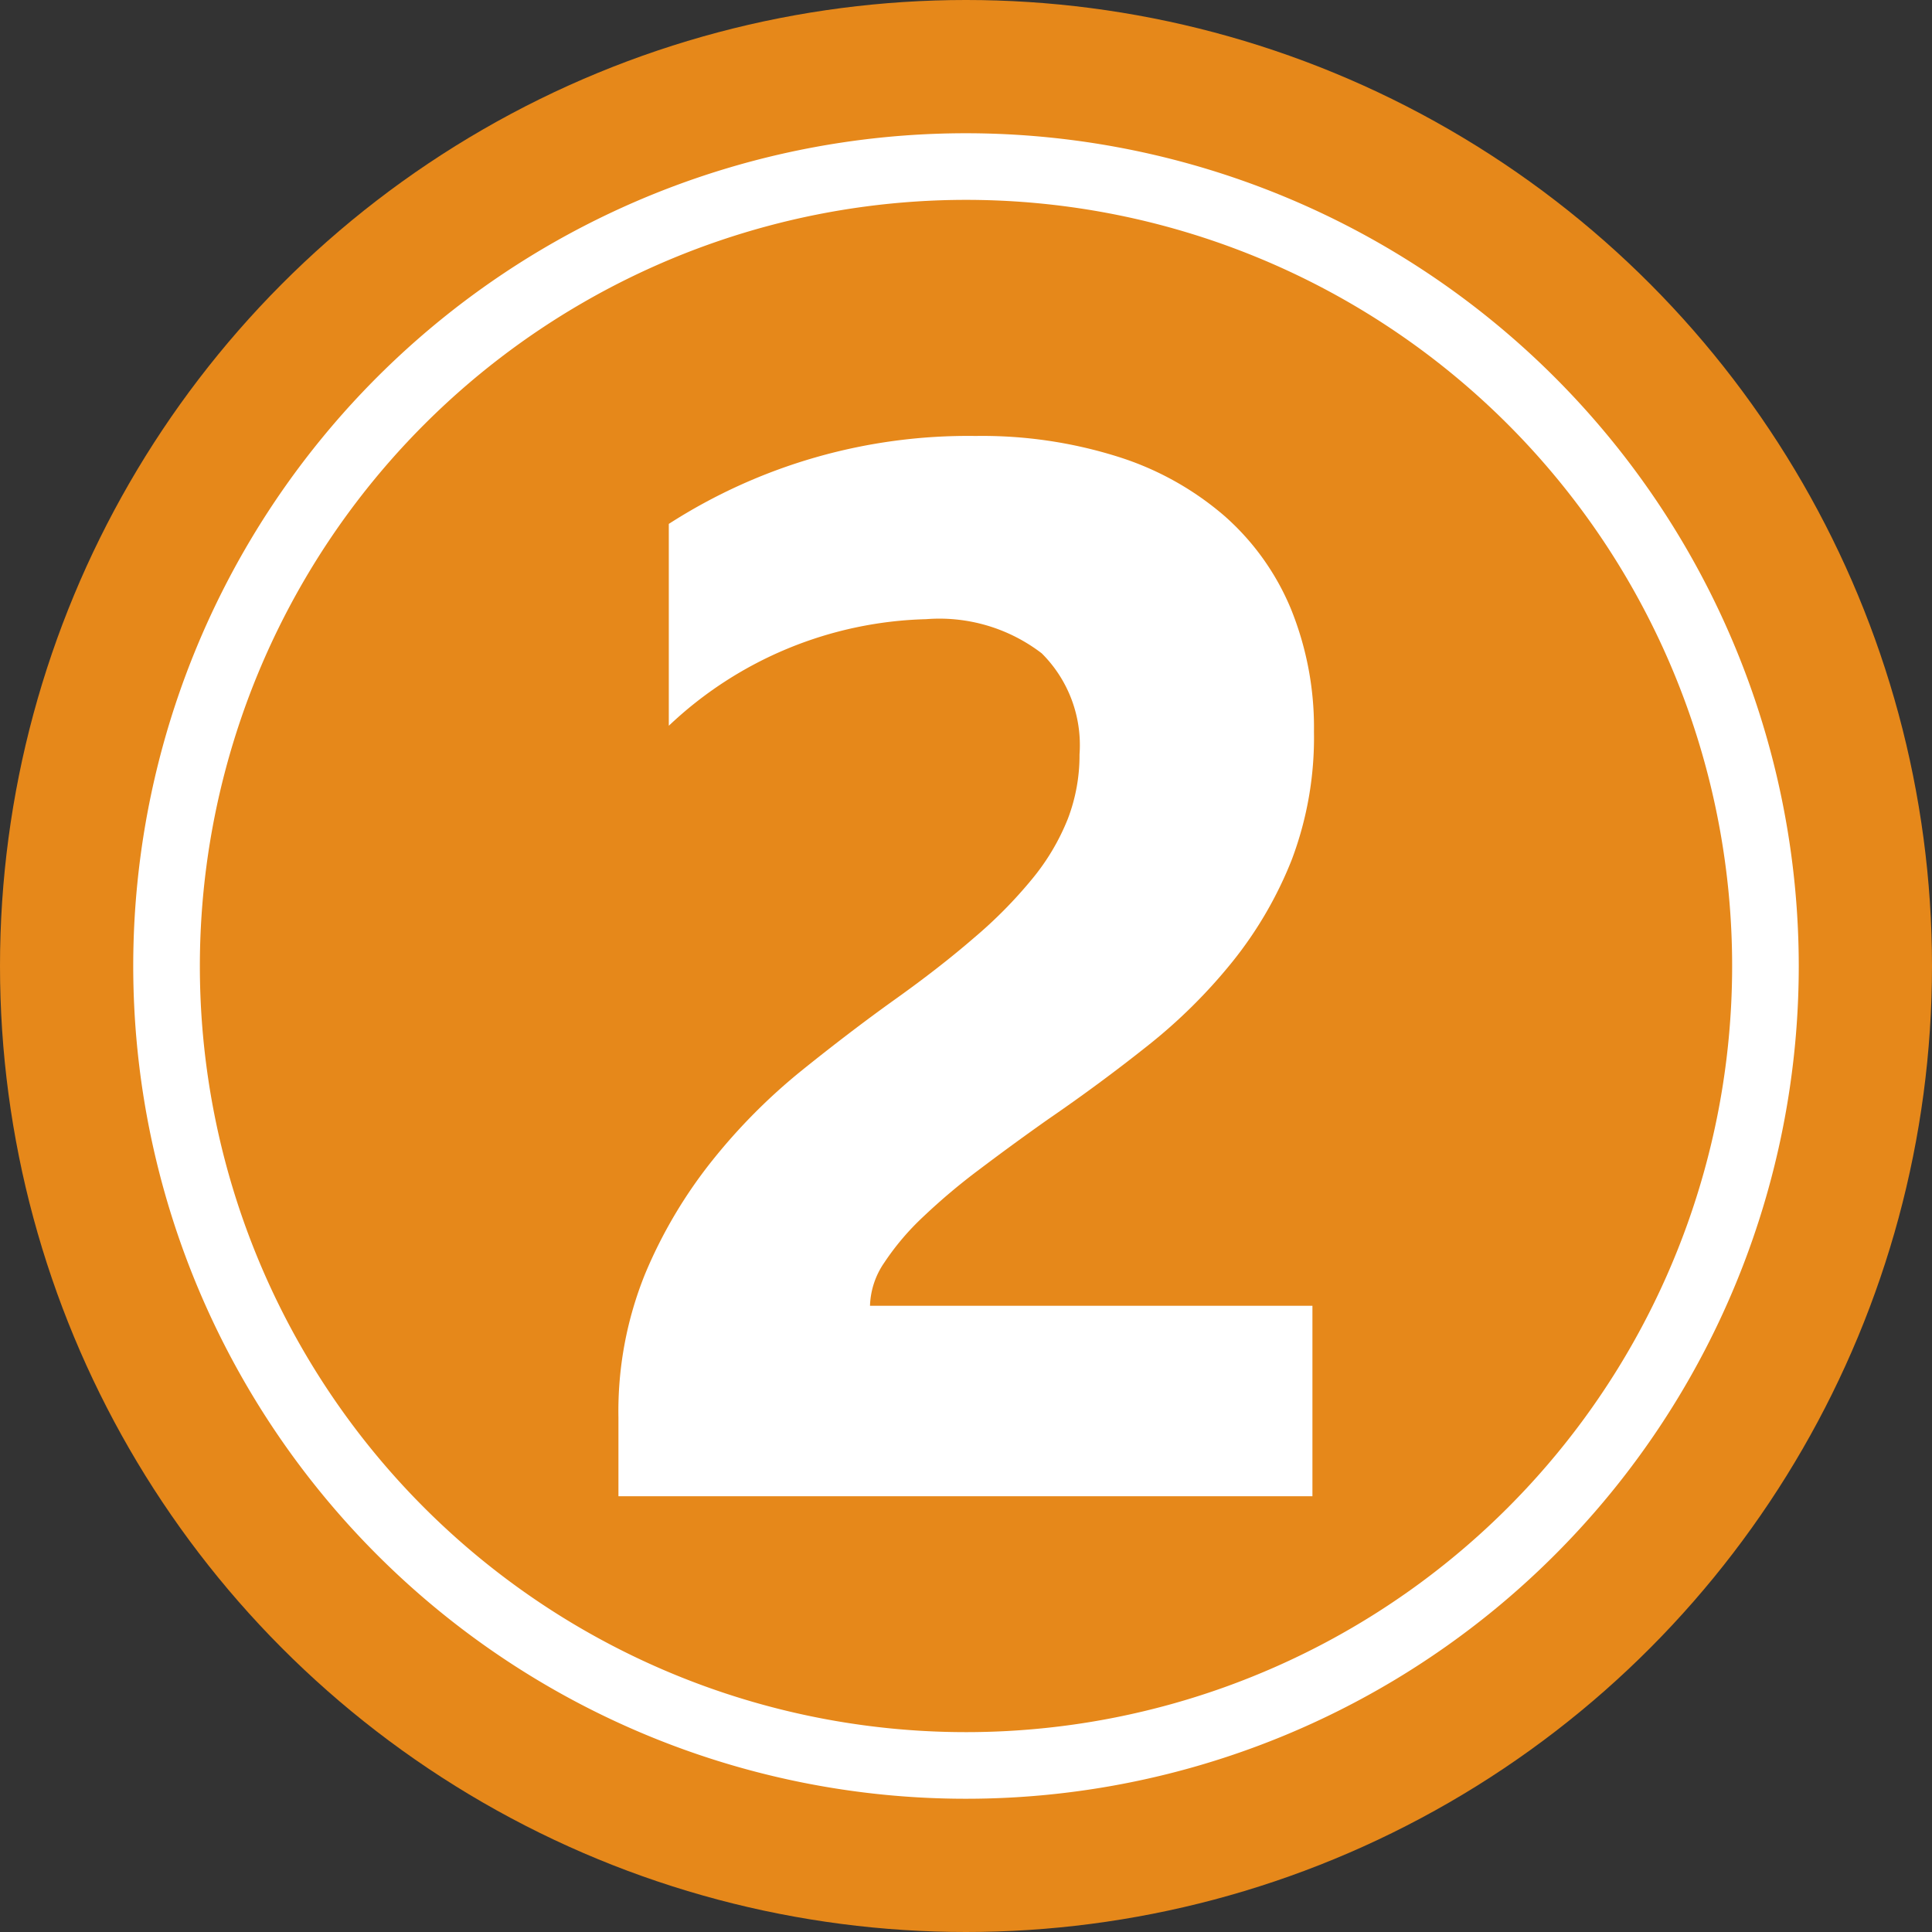
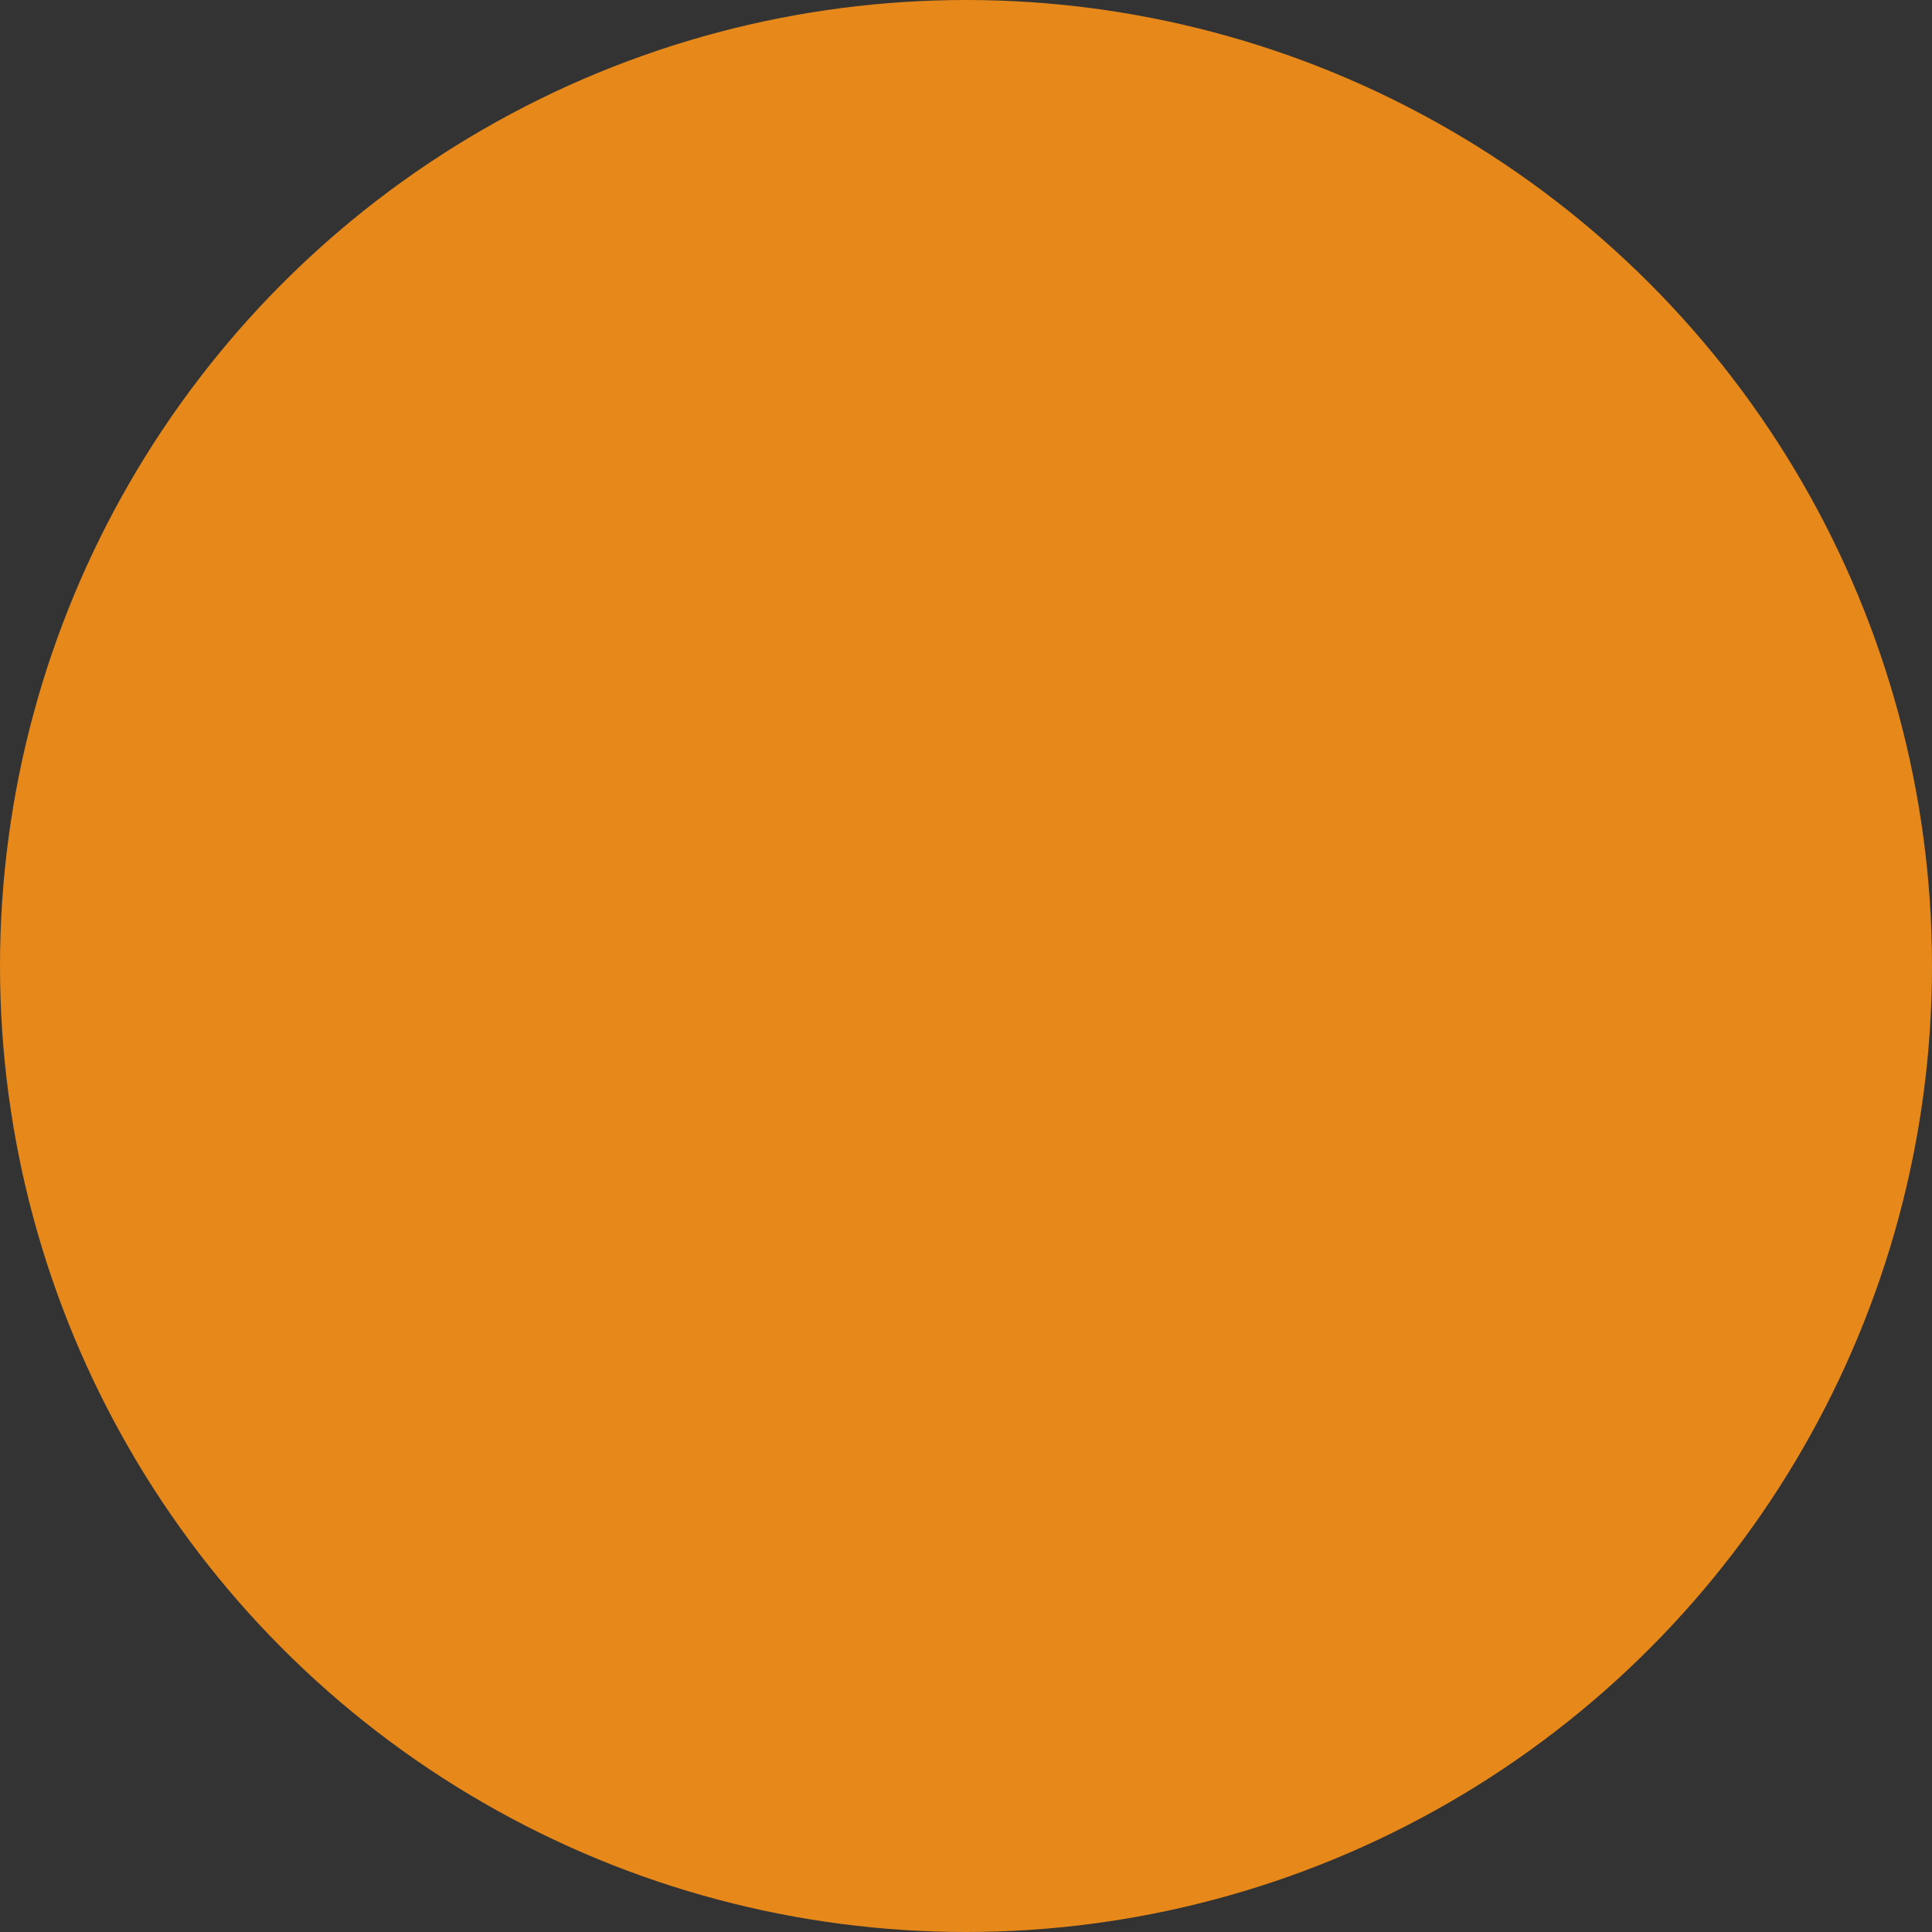
<svg xmlns="http://www.w3.org/2000/svg" fill="#000000" height="29" preserveAspectRatio="xMidYMid meet" version="1" viewBox="1.5 1.5 29.0 29.0" width="29" zoomAndPan="magnify">
  <rect x="1.5" y="1.5" width="29.0" height="29.0" fill="#333333" stroke="none" />
  <g data-name="Layer 100">
    <g id="change1_1">
      <circle cx="16" cy="16" fill="#e6881a" r="14.5" />
    </g>
    <g id="change2_1">
-       <path d="M16,4.5A11.5,11.5,0,1,1,4.5,16,11.505,11.505,0,0,1,16,4.5Zm0-1A12.5,12.5,0,1,0,28.5,16,12.506,12.506,0,0,0,16,3.5Z" fill="#ffffff" fill-rule="evenodd" />
-     </g>
+       </g>
    <g id="change2_2">
-       <path d="M14.559,21.1H21.2v2.859H10.783V22.778a5.488,5.488,0,0,1,.4-2.156A7.131,7.131,0,0,1,12.2,18.909a8.782,8.782,0,0,1,1.337-1.343q.726-.584,1.381-1.053.688-.49,1.206-.939A6.825,6.825,0,0,0,17,14.685a3.385,3.385,0,0,0,.529-.895,2.663,2.663,0,0,0,.175-.966,1.942,1.942,0,0,0-.567-1.517,2.523,2.523,0,0,0-1.735-.513,5.831,5.831,0,0,0-3.863,1.6V9.364a8.3,8.3,0,0,1,4.606-1.32,6.784,6.784,0,0,1,2.134.311,4.518,4.518,0,0,1,1.6.889,3.793,3.793,0,0,1,1,1.4,4.73,4.73,0,0,1,.344,1.839,5.188,5.188,0,0,1-.333,1.921A5.917,5.917,0,0,1,20,15.935a8.032,8.032,0,0,1-1.271,1.26q-.72.573-1.5,1.108-.524.37-1.01.737a9.371,9.371,0,0,0-.857.72,3.876,3.876,0,0,0-.589.693A1.2,1.2,0,0,0,14.559,21.1Z" fill="#ffffff" />
-     </g>
+       </g>
  </g>
</svg>